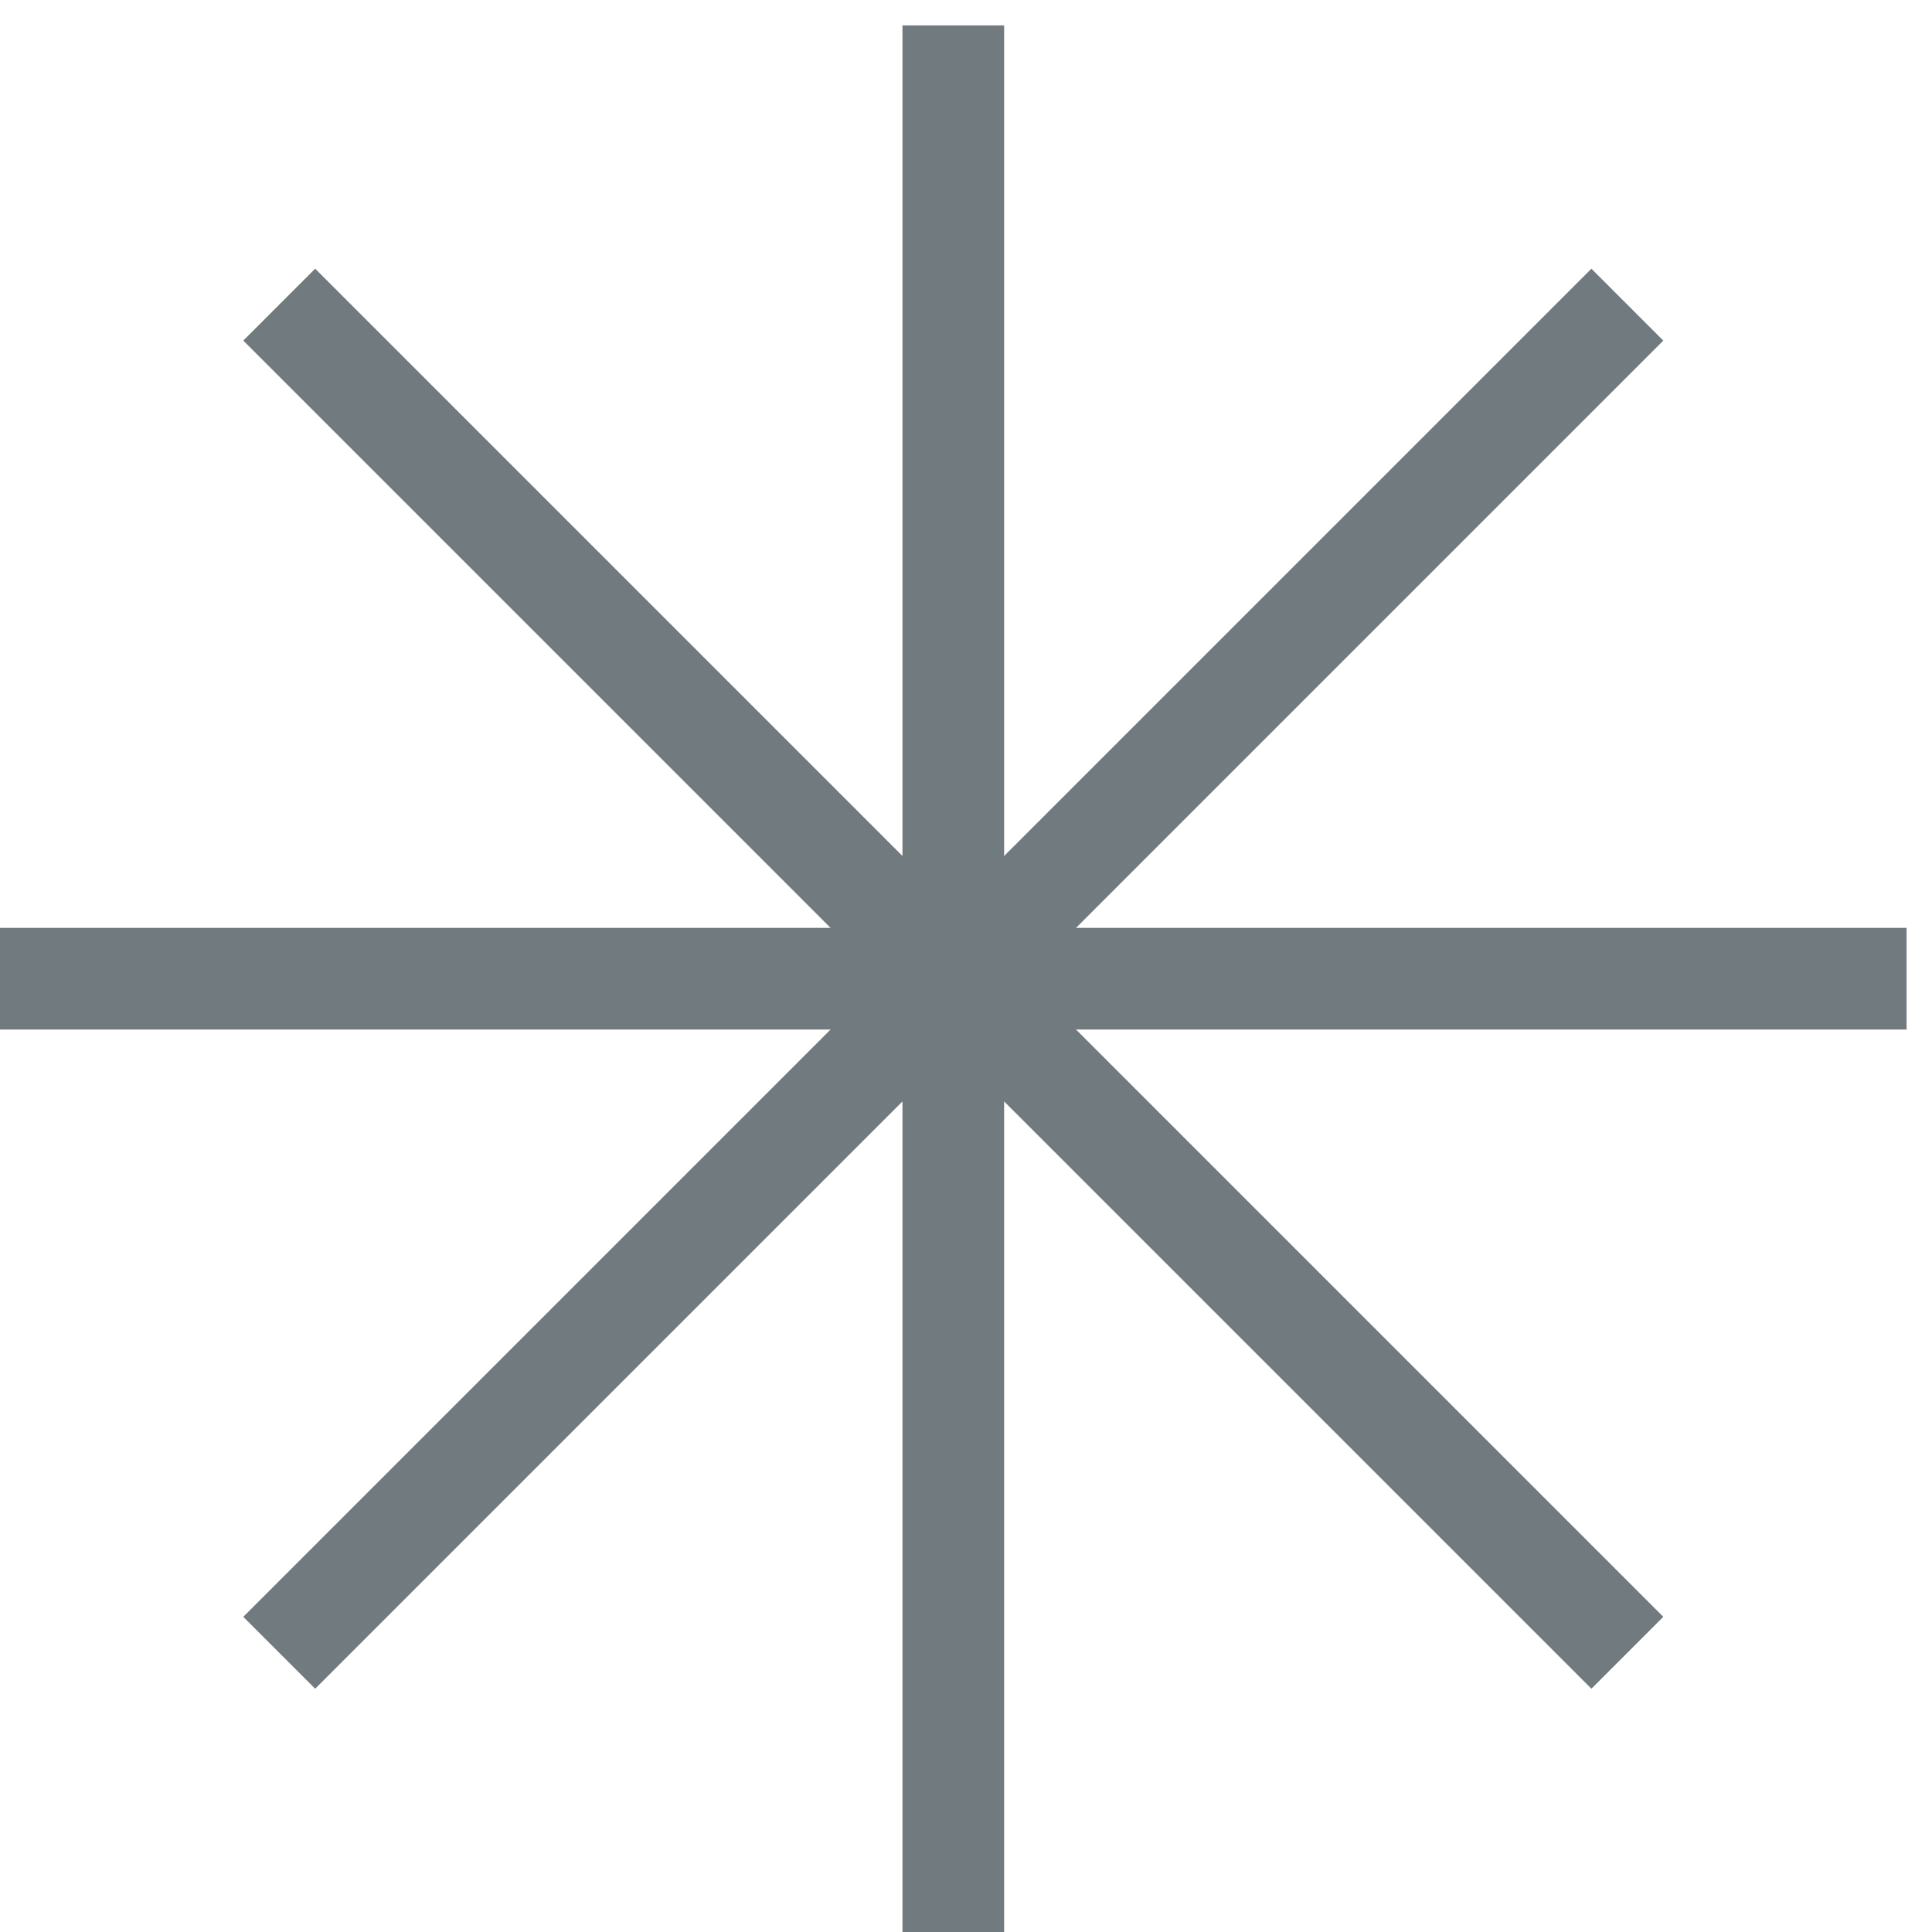
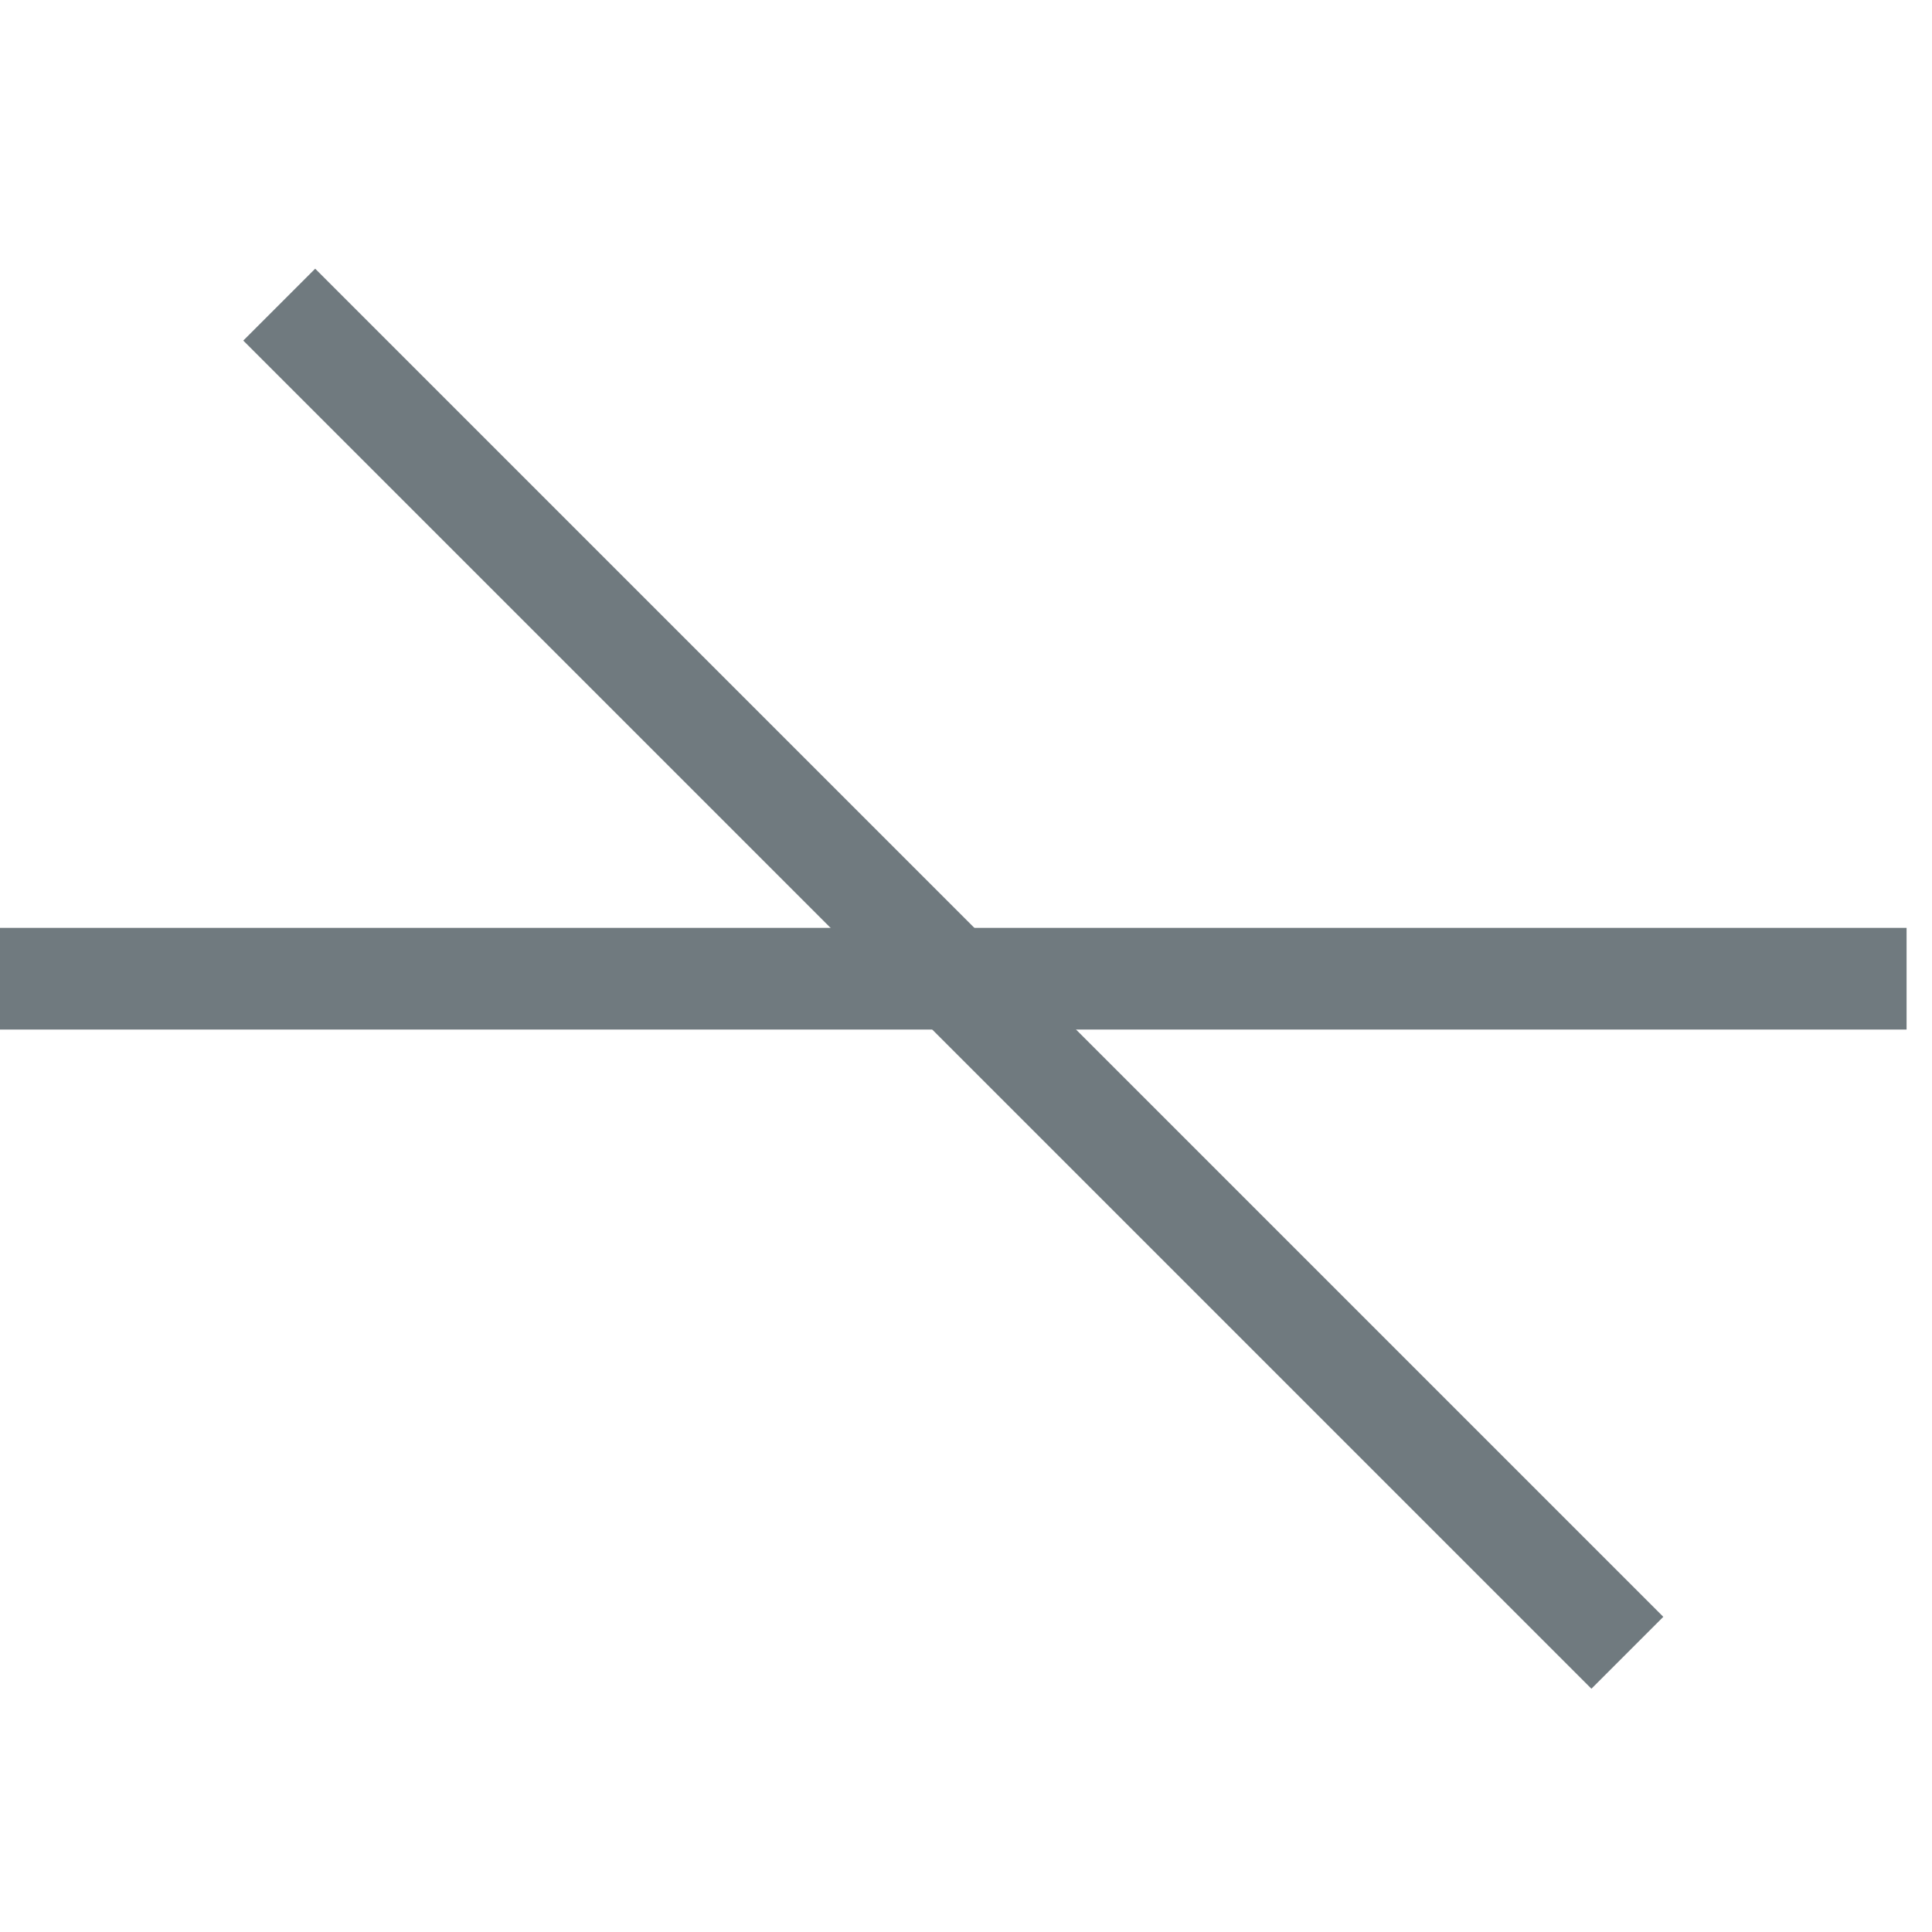
<svg xmlns="http://www.w3.org/2000/svg" width="38" height="38" viewBox="0 0 38 38" fill="none">
-   <path d="M18.75 38V0.5" stroke="#707A7F" stroke-width="2" />
  <path d="M0 19.25L37.5 19.25" stroke="#707A7F" stroke-width="2" />
-   <path d="M5.492 32.508L32.008 5.992" stroke="#707A7F" stroke-width="2" />
  <path d="M5.492 5.992L32.008 32.508" stroke="#707A7F" stroke-width="2" />
</svg>